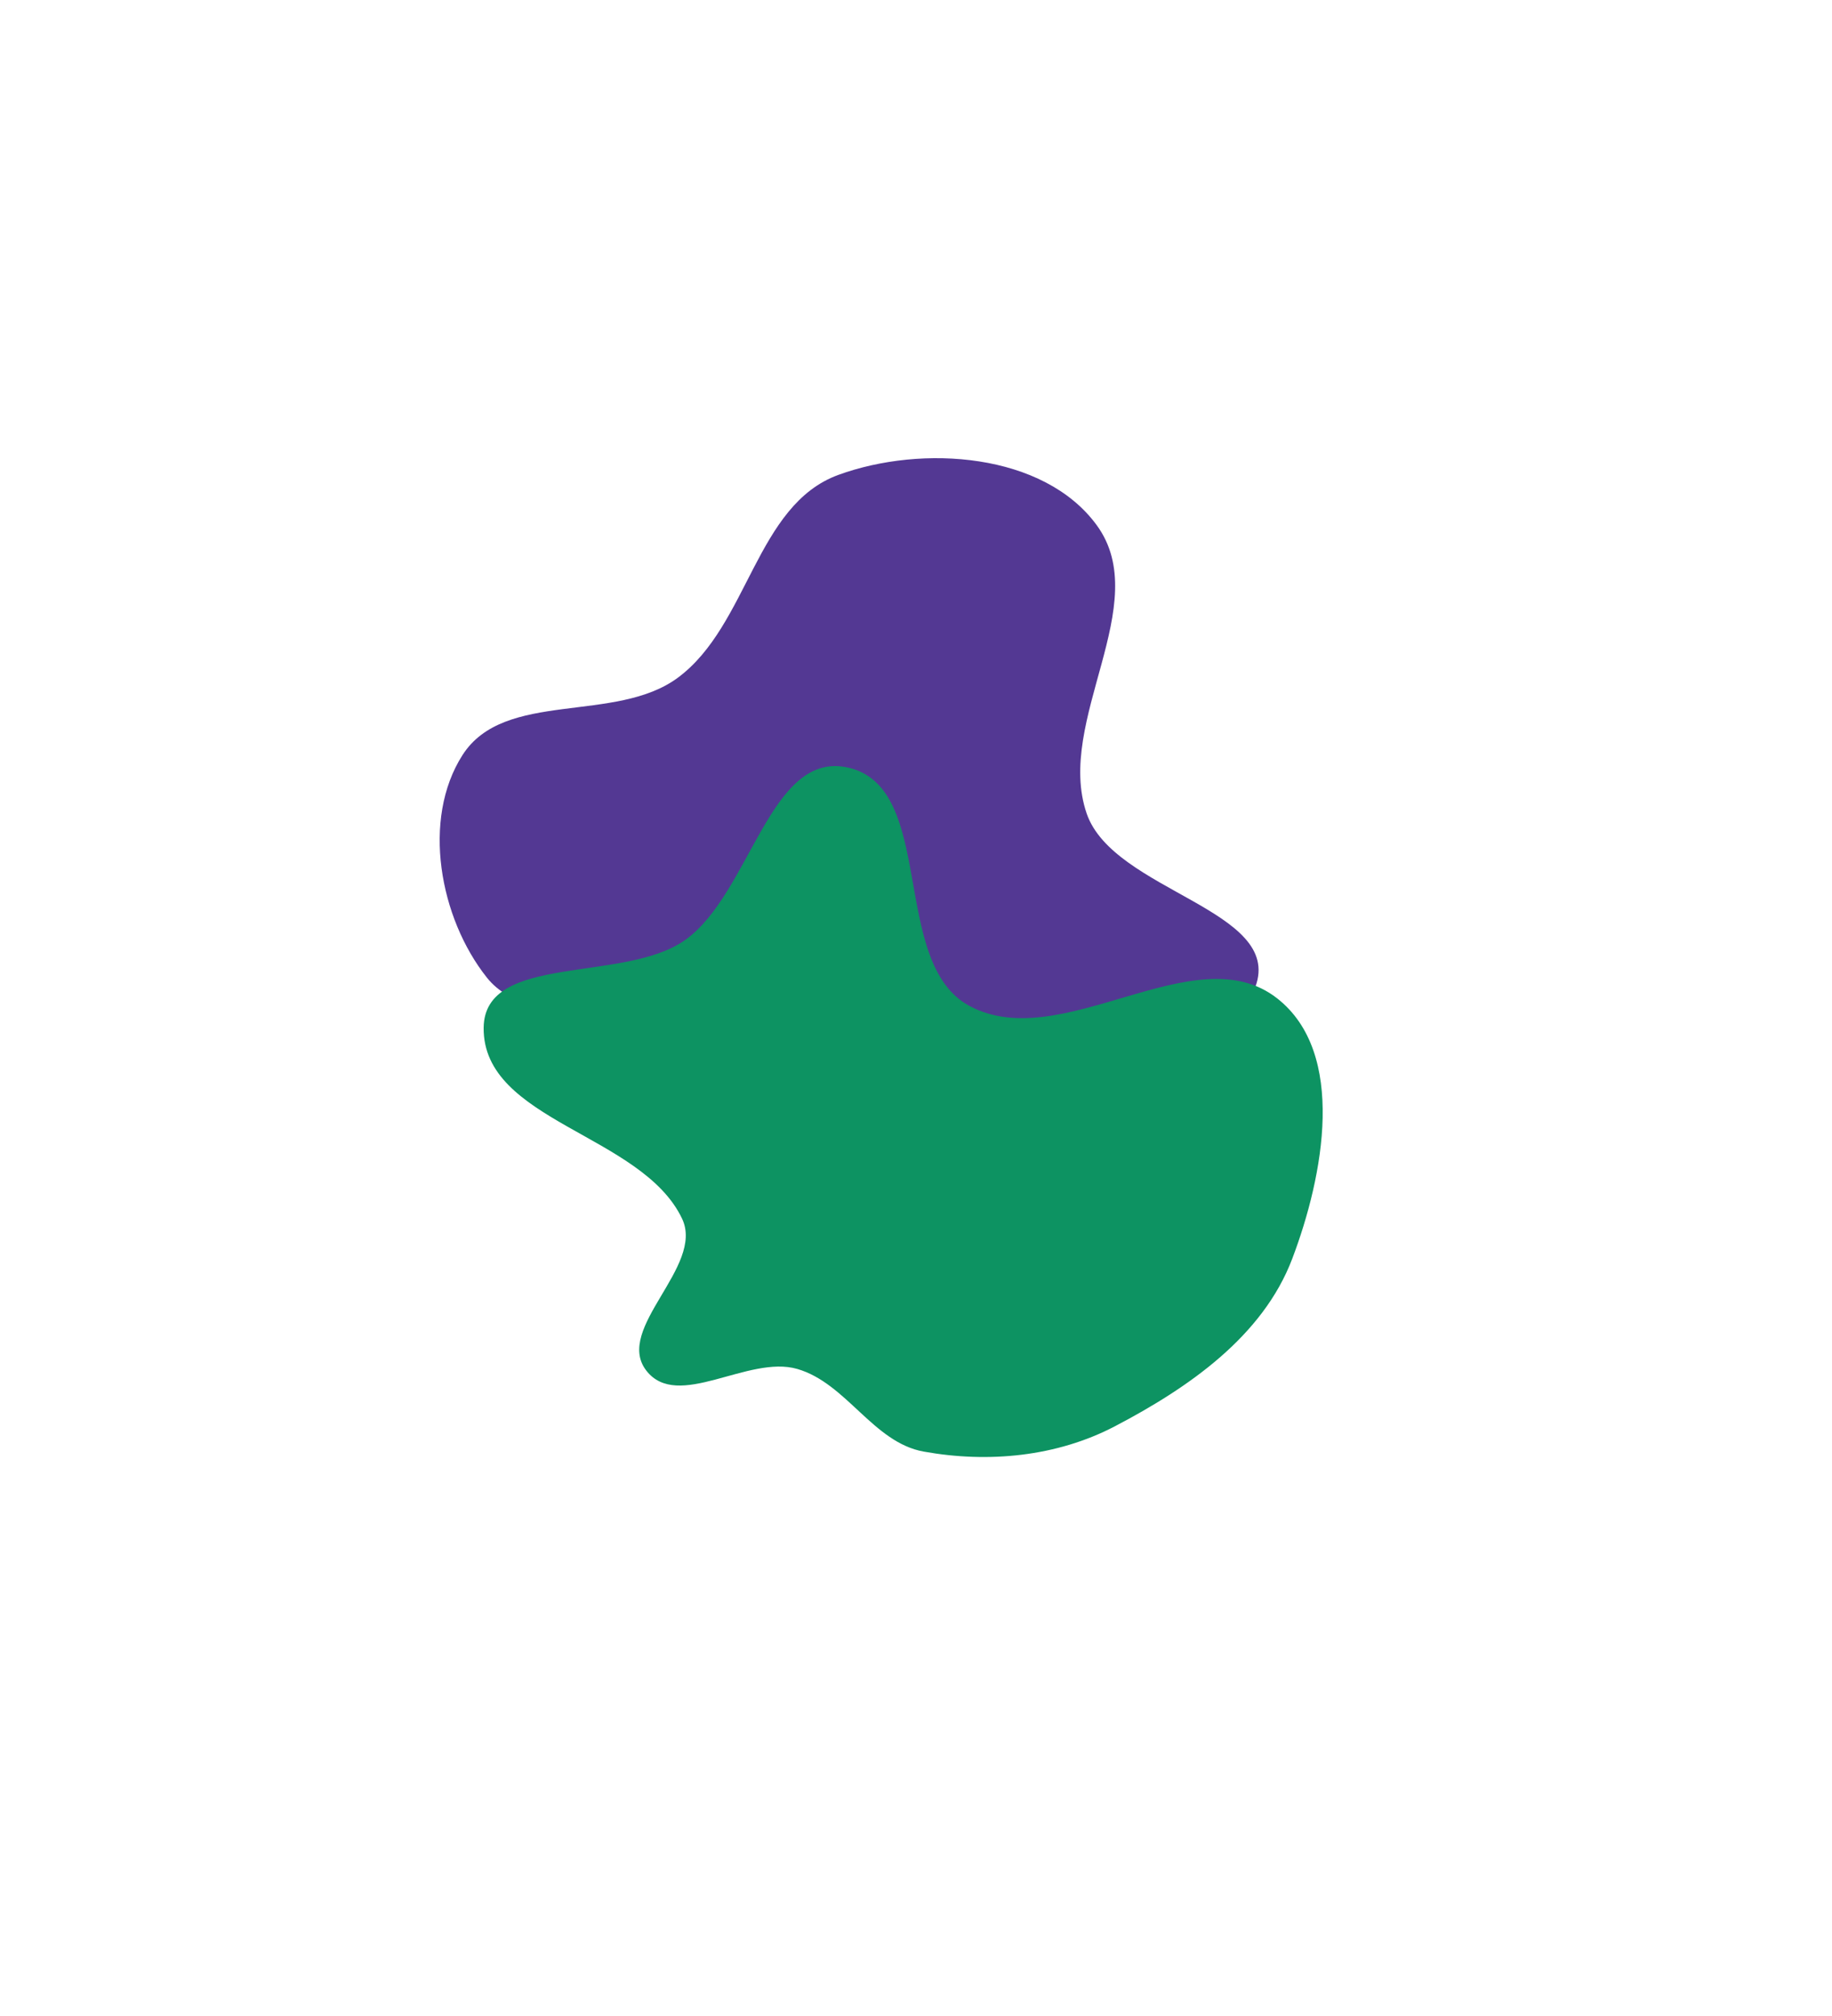
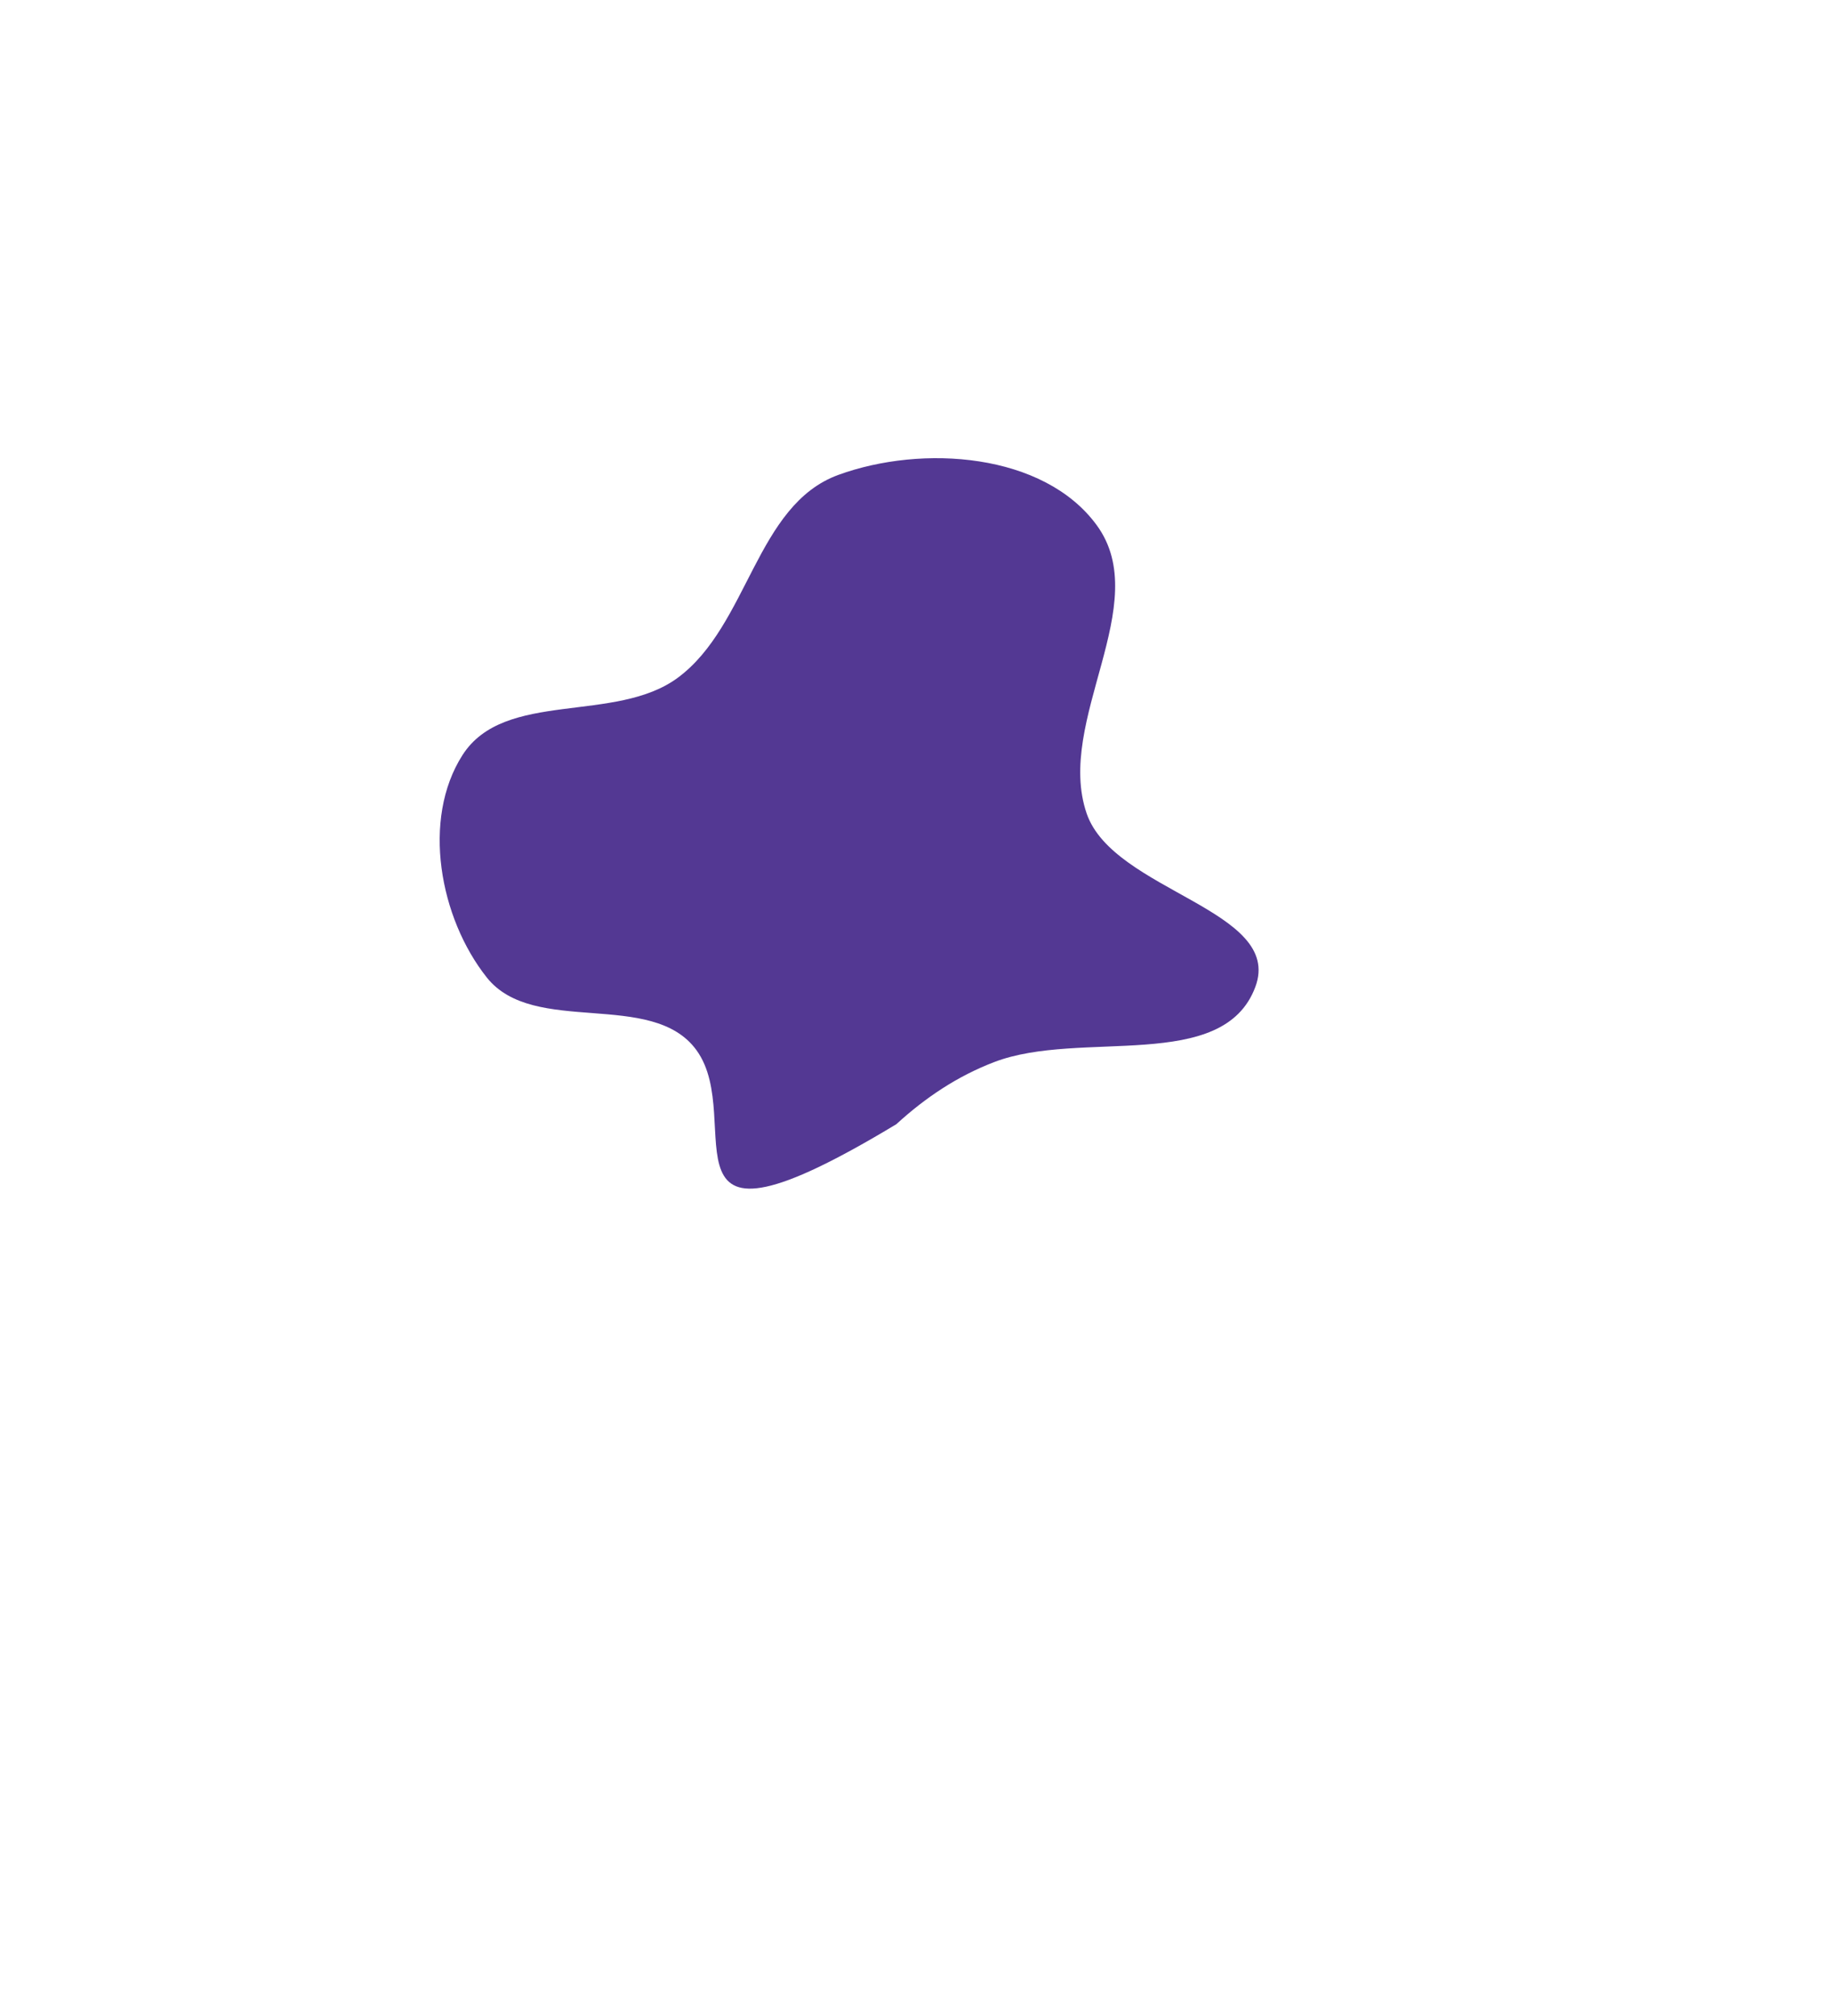
<svg xmlns="http://www.w3.org/2000/svg" width="1000" height="1100" viewBox="0 0 1000 1100" fill="none">
  <g clip-path="url(#clip0_6139_2276)">
    <g filter="url(#filter0_f_6139_2276)">
-       <path fill-rule="evenodd" clip-rule="evenodd" d="M457.661 259.105C503.561 242.394 569.717 247.107 598.6 286.496C630.288 329.709 575.746 393.224 593.167 443.898C607.767 486.365 700.887 496.398 685.233 538.488C667.651 585.765 589.861 561.473 542.741 579.486C522.617 587.178 505.163 598.86 489.268 613.401C455.155 644.608 440.163 729.055 396.809 712.987C351.814 696.31 408.41 611.709 380.124 572.95C355.848 539.684 291.329 565.622 265.727 533.365C239.912 500.842 230.083 447.058 252.417 412.053C275.318 376.159 336.032 395.102 370.174 369.659C408.636 340.997 412.587 275.515 457.661 259.105Z" fill="#533893" />
+       <path fill-rule="evenodd" clip-rule="evenodd" d="M457.661 259.105C503.561 242.394 569.717 247.107 598.6 286.496C630.288 329.709 575.746 393.224 593.167 443.898C607.767 486.365 700.887 496.398 685.233 538.488C667.651 585.765 589.861 561.473 542.741 579.486C522.617 587.178 505.163 598.86 489.268 613.401C351.814 696.31 408.41 611.709 380.124 572.95C355.848 539.684 291.329 565.622 265.727 533.365C239.912 500.842 230.083 447.058 252.417 412.053C275.318 376.159 336.032 395.102 370.174 369.659C408.636 340.997 412.587 275.515 457.661 259.105Z" fill="#533893" />
    </g>
    <g filter="url(#filter1_f_6139_2276)">
-       <path fill-rule="evenodd" clip-rule="evenodd" d="M463.124 418.867C511.358 430.053 485.54 525.395 529.166 548.86C579.539 575.956 652.083 509.469 697.14 544.741C735.202 574.538 722.539 641.549 705.373 686.802C689.289 729.202 648.687 757.249 608.57 778.232C576.807 794.845 539.432 798.396 504.172 792.035C476.626 787.066 462.144 754.823 435.274 746.97C408.314 739.09 369.866 770.085 352.737 747.775C335.123 724.832 384.724 691.118 372.321 664.972C350.38 618.72 263.432 611.931 264.003 560.718C264.459 519.819 340.759 536.571 374.016 512.879C409.892 487.321 420.245 408.922 463.124 418.867Z" fill="#0D9362" />
-     </g>
+       </g>
  </g>
  <defs>
    <filter id="filter0_f_6139_2276" x="-60" y="-50" width="1047" height="1065" filterUnits="userSpaceOnUse" color-interpolation-filters="sRGB">
      <feFlood flood-opacity="0" result="BackgroundImageFix" />
      <feBlend mode="normal" in="SourceGraphic" in2="BackgroundImageFix" result="shape" />
      <feGaussianBlur stdDeviation="150" result="effect1_foregroundBlur_6139_2276" />
    </filter>
    <filter id="filter1_f_6139_2276" x="-36" y="118" width="1058" height="977" filterUnits="userSpaceOnUse" color-interpolation-filters="sRGB">
      <feFlood flood-opacity="0" result="BackgroundImageFix" />
      <feBlend mode="normal" in="SourceGraphic" in2="BackgroundImageFix" result="shape" />
      <feGaussianBlur stdDeviation="150" result="effect1_foregroundBlur_6139_2276" />
    </filter>
    <clipPath id="clip0_6139_2276">
      <rect width="1000" height="1100" fill="white" />
    </clipPath>
  </defs>
</svg>